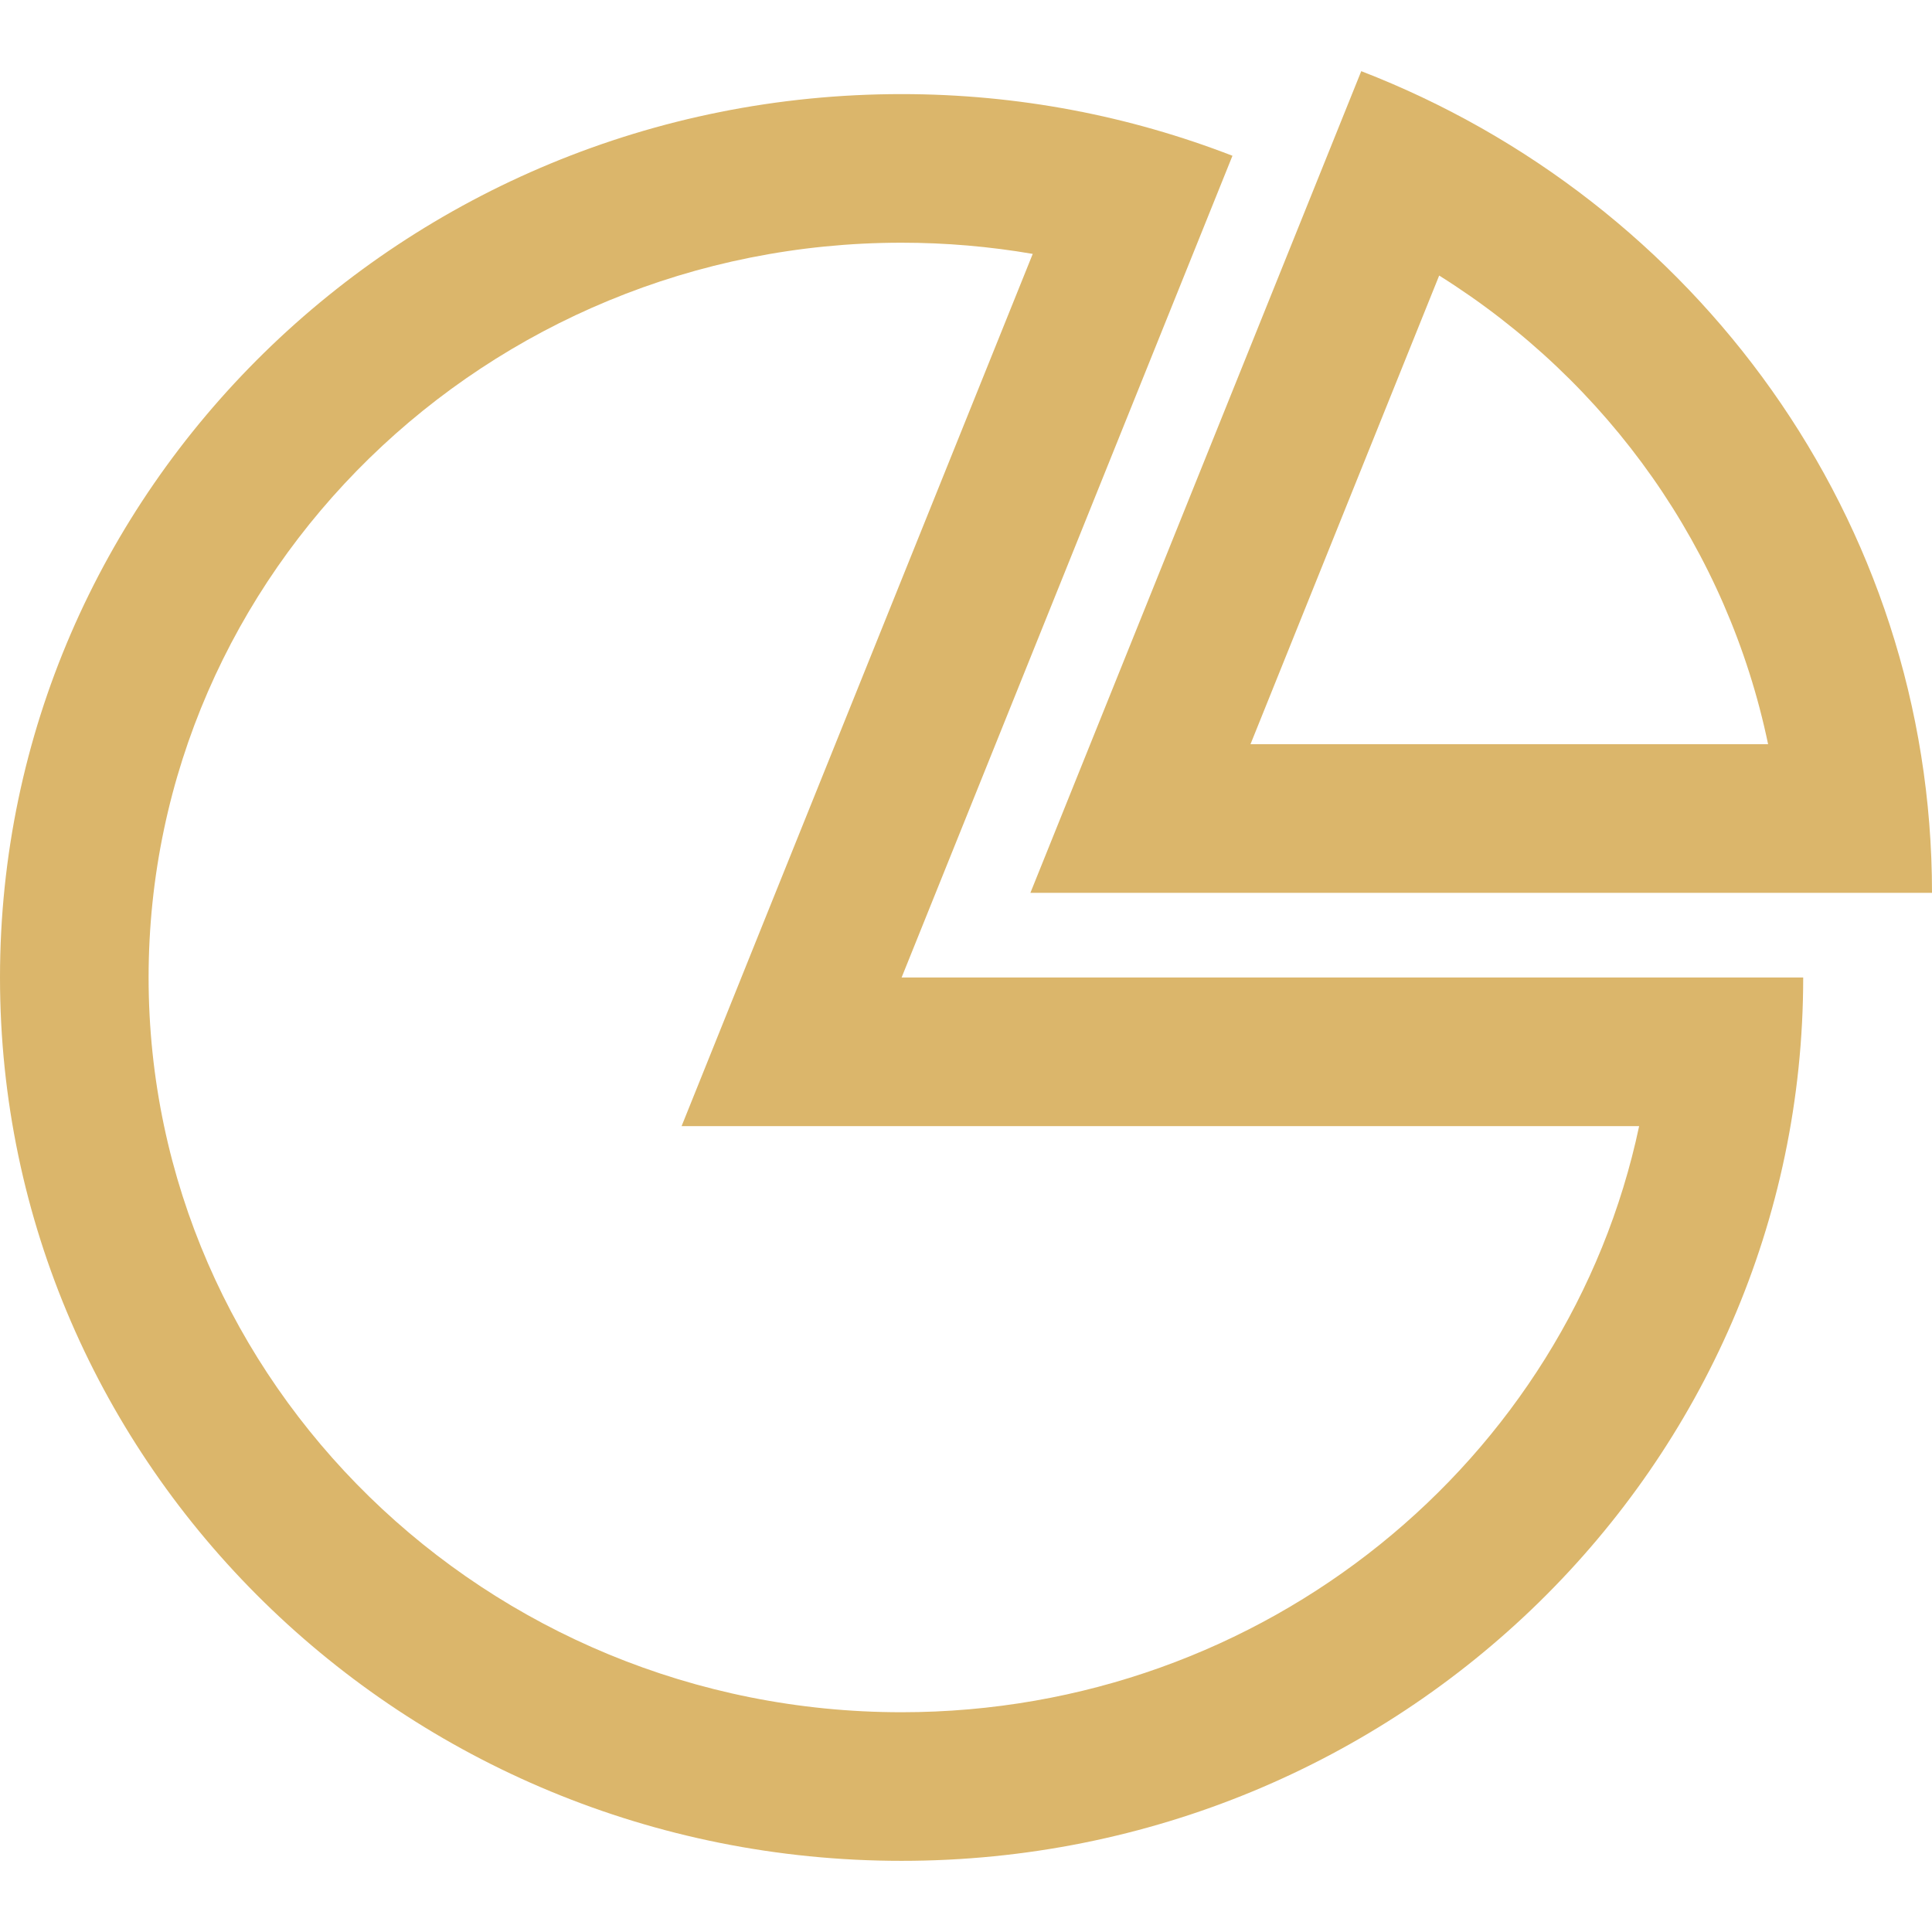
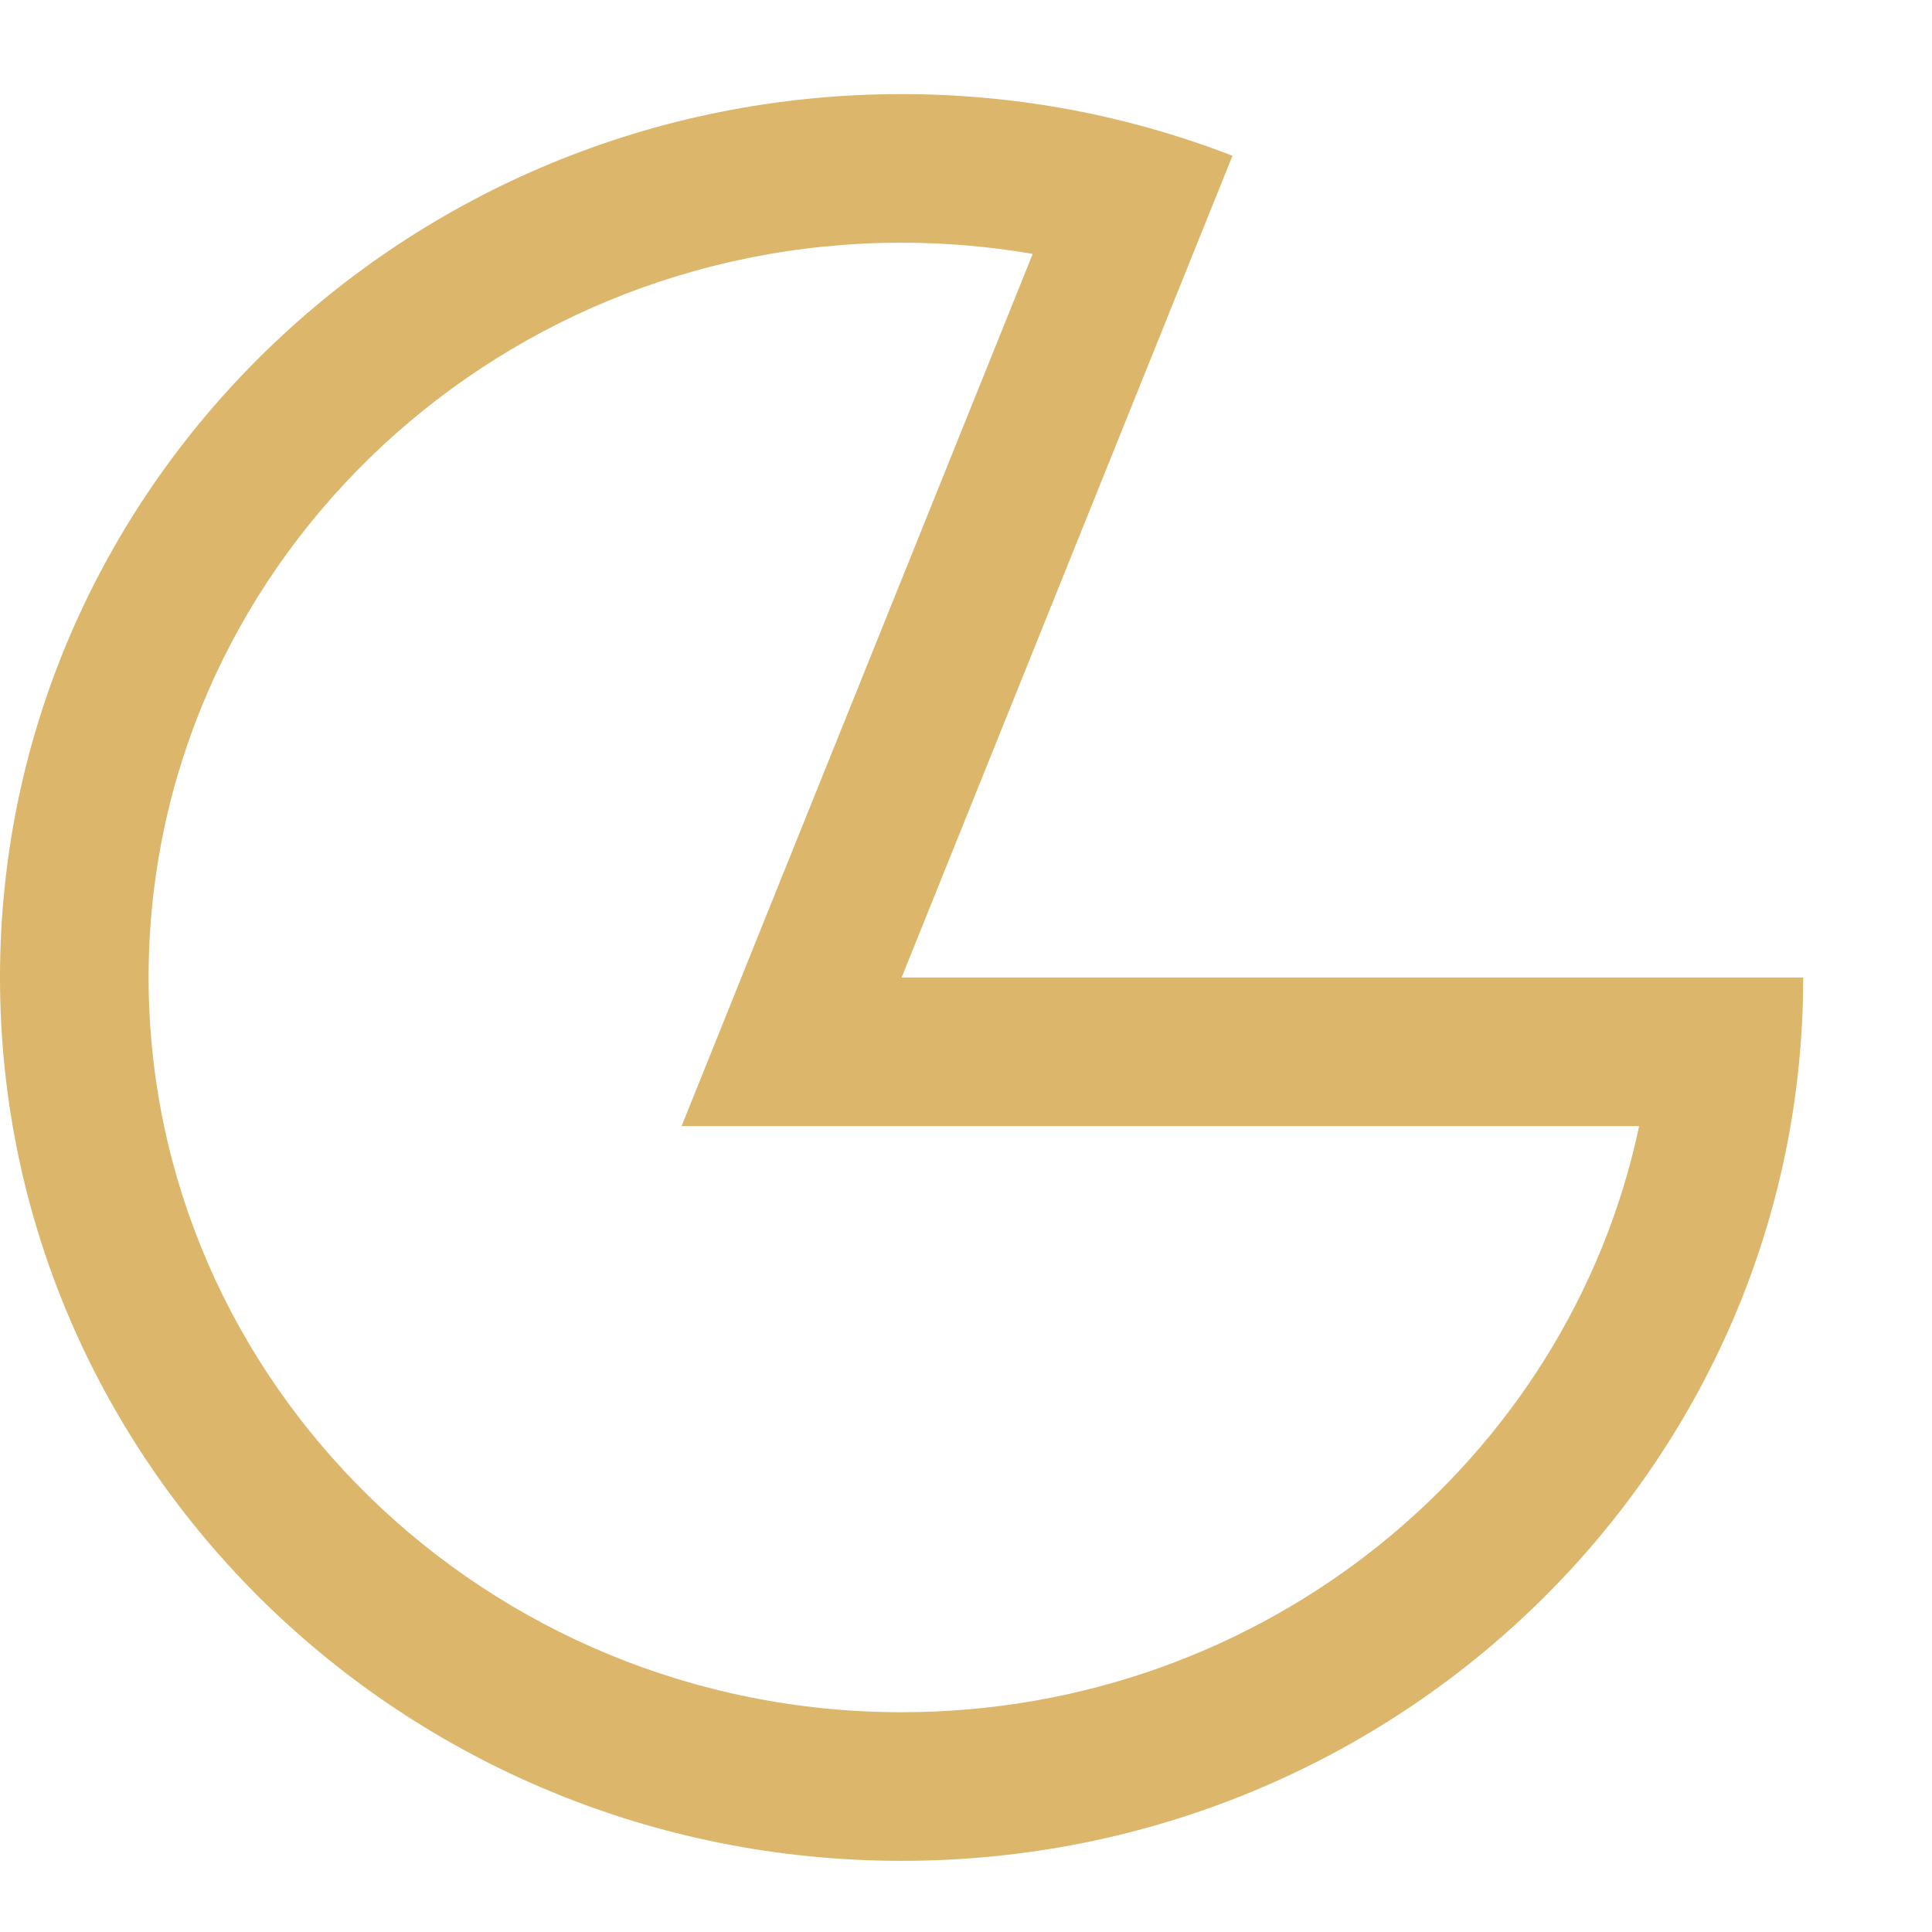
<svg xmlns="http://www.w3.org/2000/svg" width="24" height="24" viewBox="0 0 24 24" fill="none">
  <g clip-path="url(#clip0_9462_70272)">
-     <path d="M16.91 0.884L12.8 11.091H24C24 6.453 21.061 2.49 16.91 0.884ZM17.878 3.423C19.995 4.75 21.463 6.843 21.964 9.245H15.534L17.878 3.423Z" fill="#DBB66B" />
    <path d="M0 12.143C0 18.203 5.014 23.116 11.2 23.116C17.386 23.116 22.4 18.203 22.4 12.143H11.2L15.31 1.935C14.037 1.442 12.652 1.169 11.2 1.169C5.014 1.169 0 6.082 0 12.143ZM9.487 11.453L8.467 13.989H11.2H20.362C19.484 18.14 15.71 21.27 11.2 21.27C6.042 21.27 1.846 17.175 1.846 12.143C1.846 7.11 6.042 3.015 11.2 3.015C11.75 3.015 12.294 3.062 12.829 3.154L9.487 11.453Z" fill="#DBB66B" />
  </g>
  <defs>
    <clipPath id="clip0_9462_70272">
      <rect width="24" height="24" fill="white" />
    </clipPath>
  </defs>
</svg>